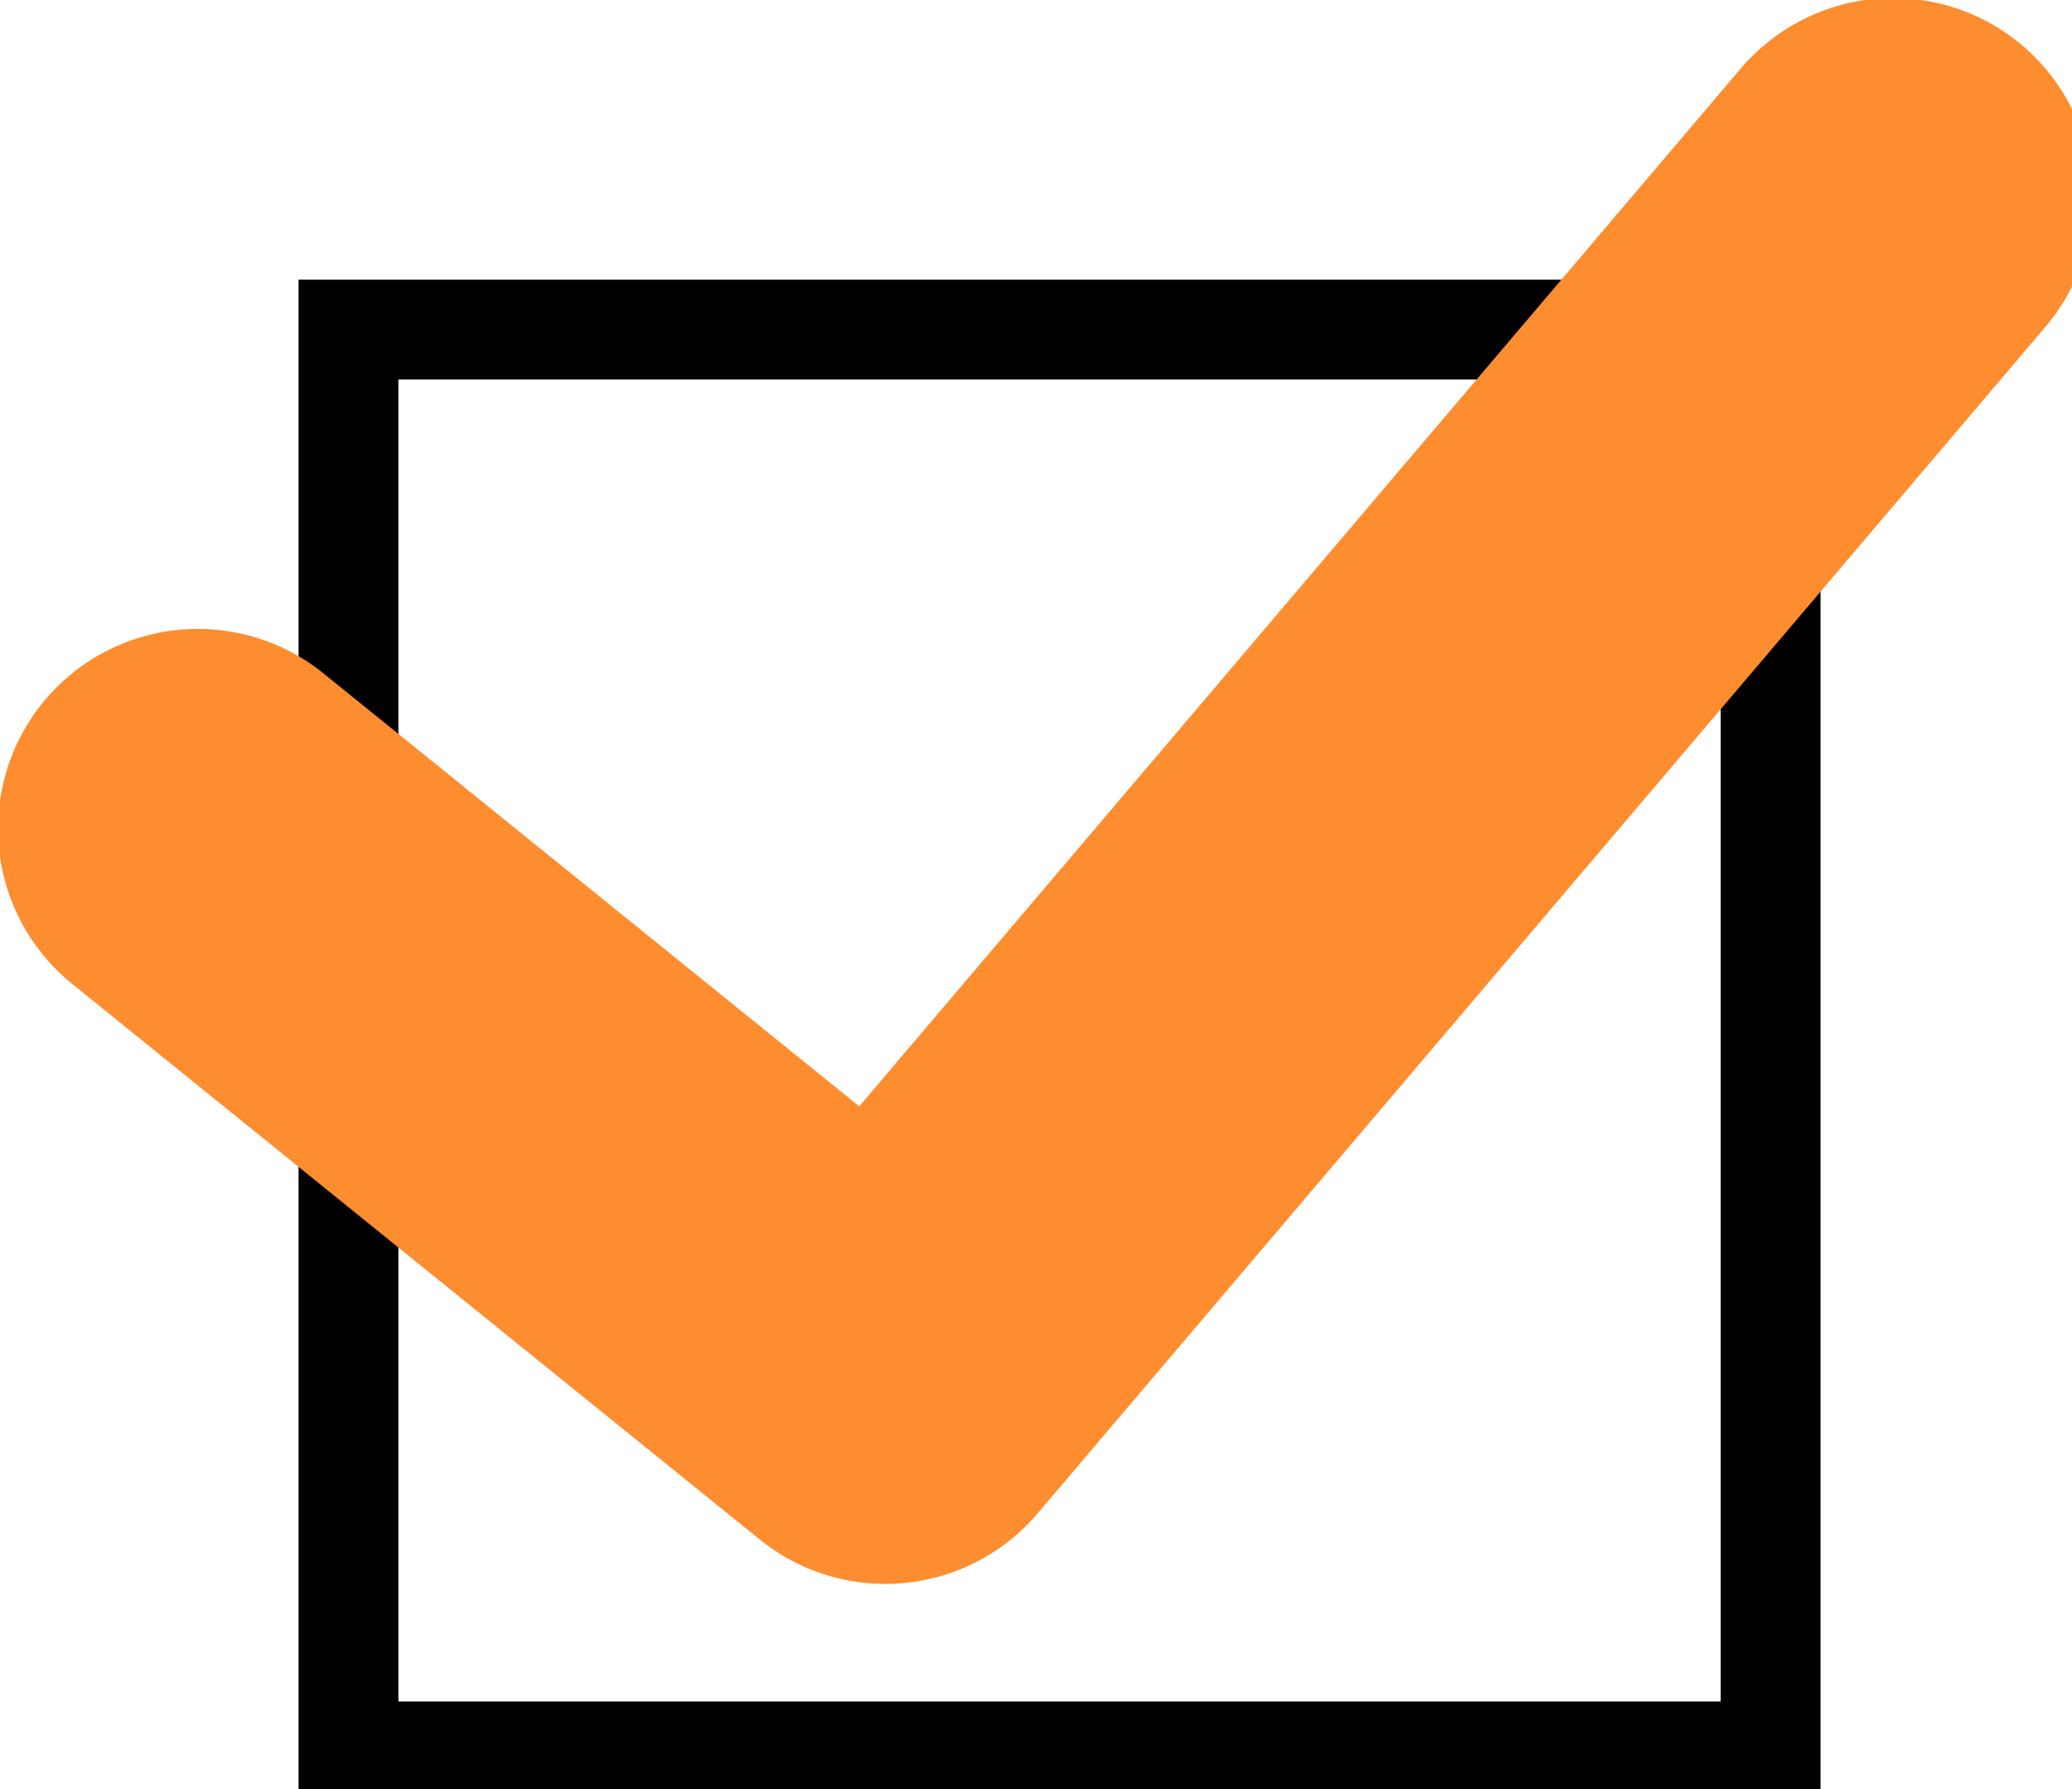
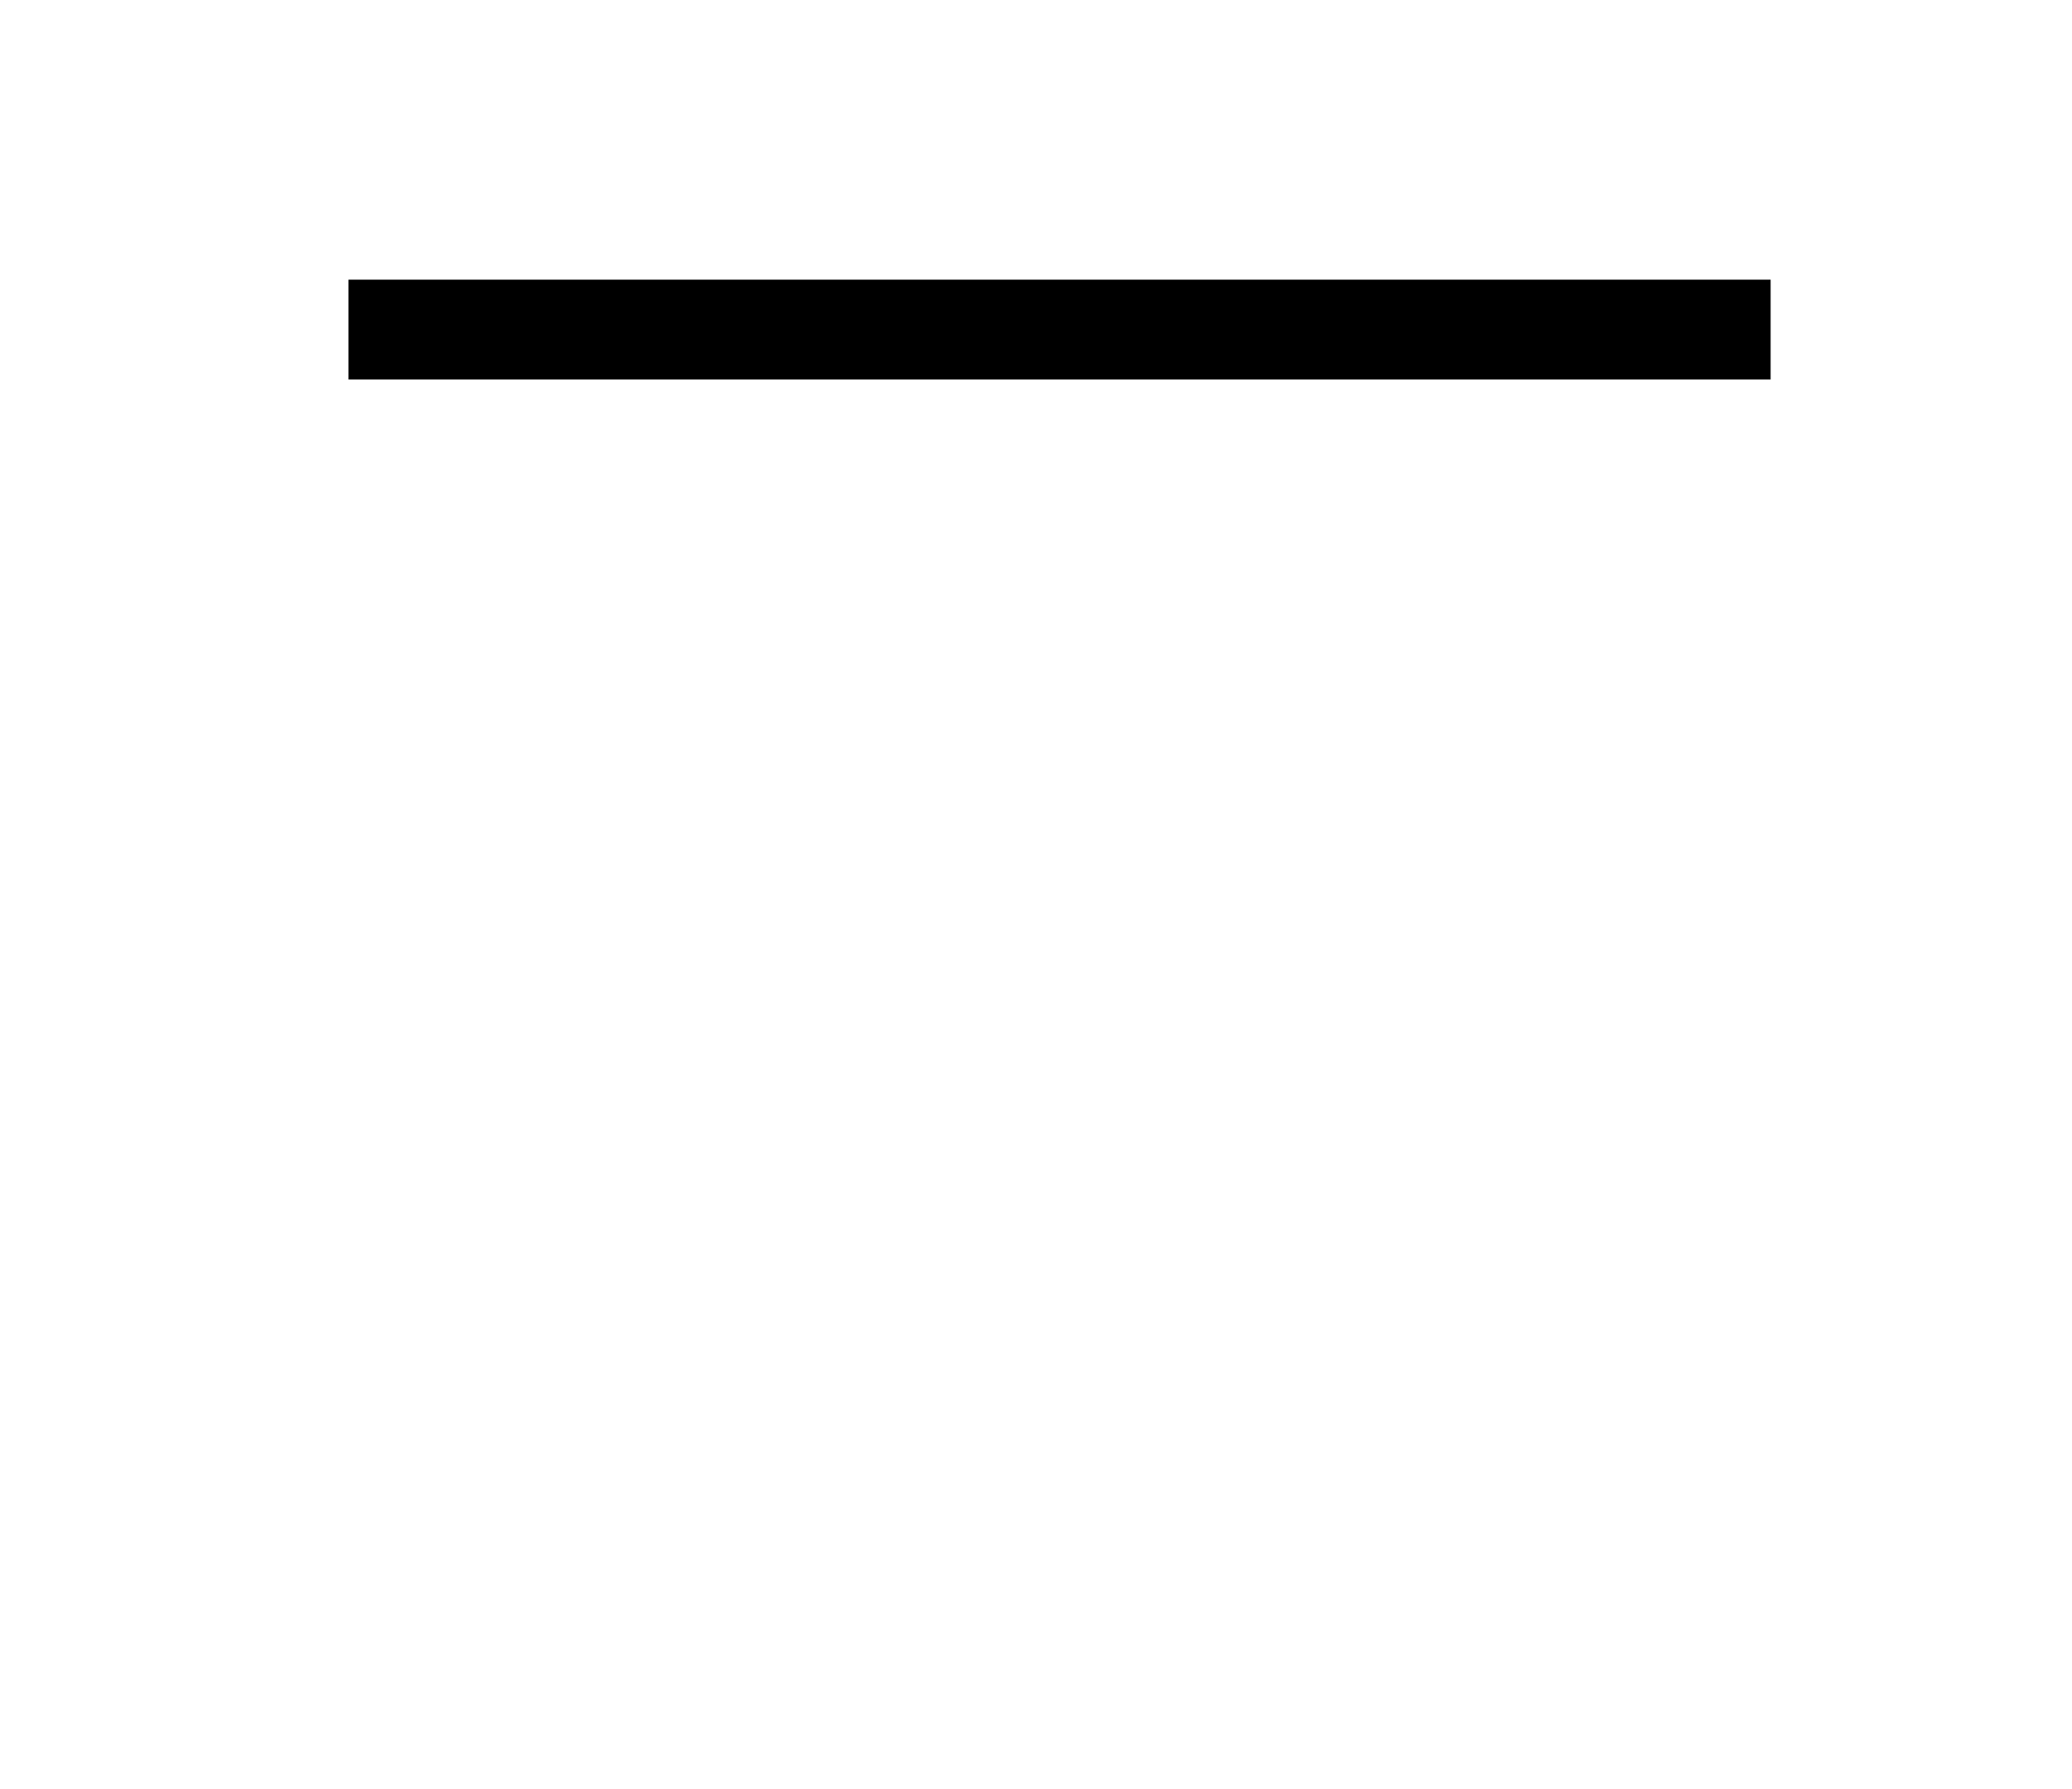
<svg xmlns="http://www.w3.org/2000/svg" enable-background="new 0 0 22 19" viewBox="0 0 22 19" width="22" height="19">
  <g fill="none" stroke-miterlimit="10">
-     <path d="m3.7 3.5h15.1v15.1h-15.1z" stroke="#000" stroke-width="1.06" />
-     <path d="m2.1 8.8 7.3 5.9 10.7-12.6" stroke="#fe8d30" stroke-linecap="round" stroke-linejoin="round" stroke-width="4.242" />
+     <path d="m3.7 3.5h15.1h-15.1z" stroke="#000" stroke-width="1.06" />
  </g>
</svg>